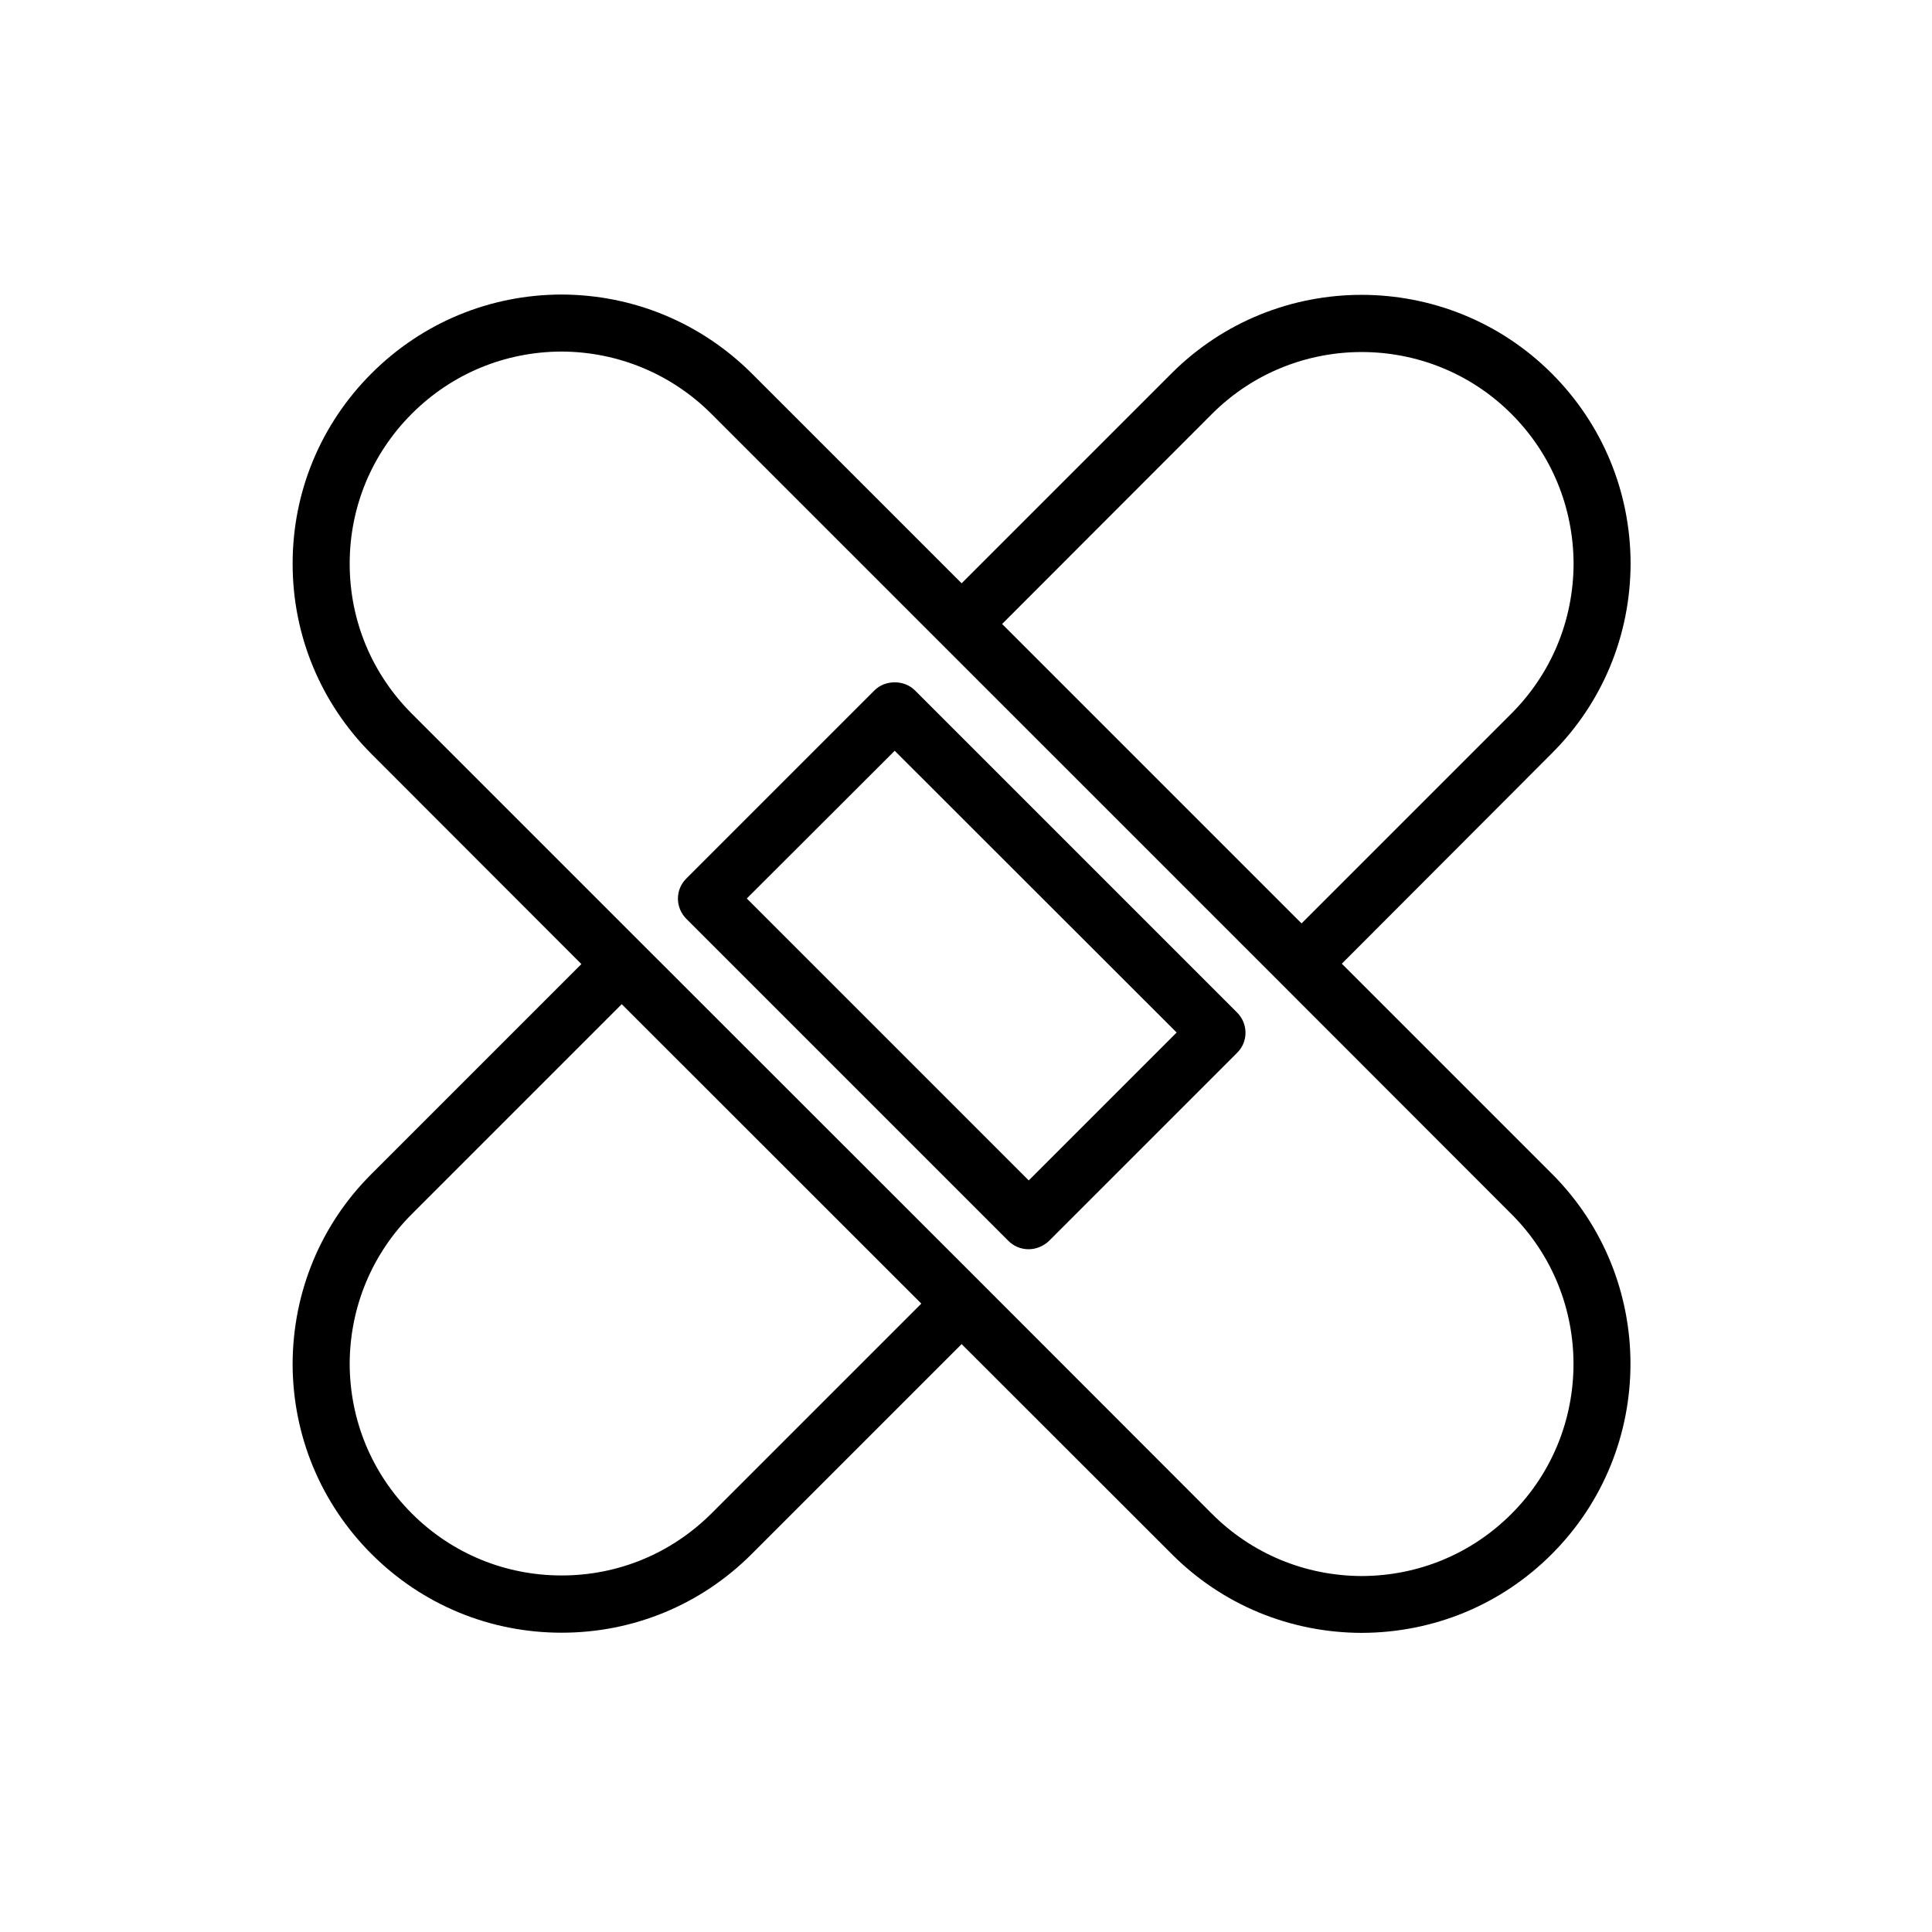
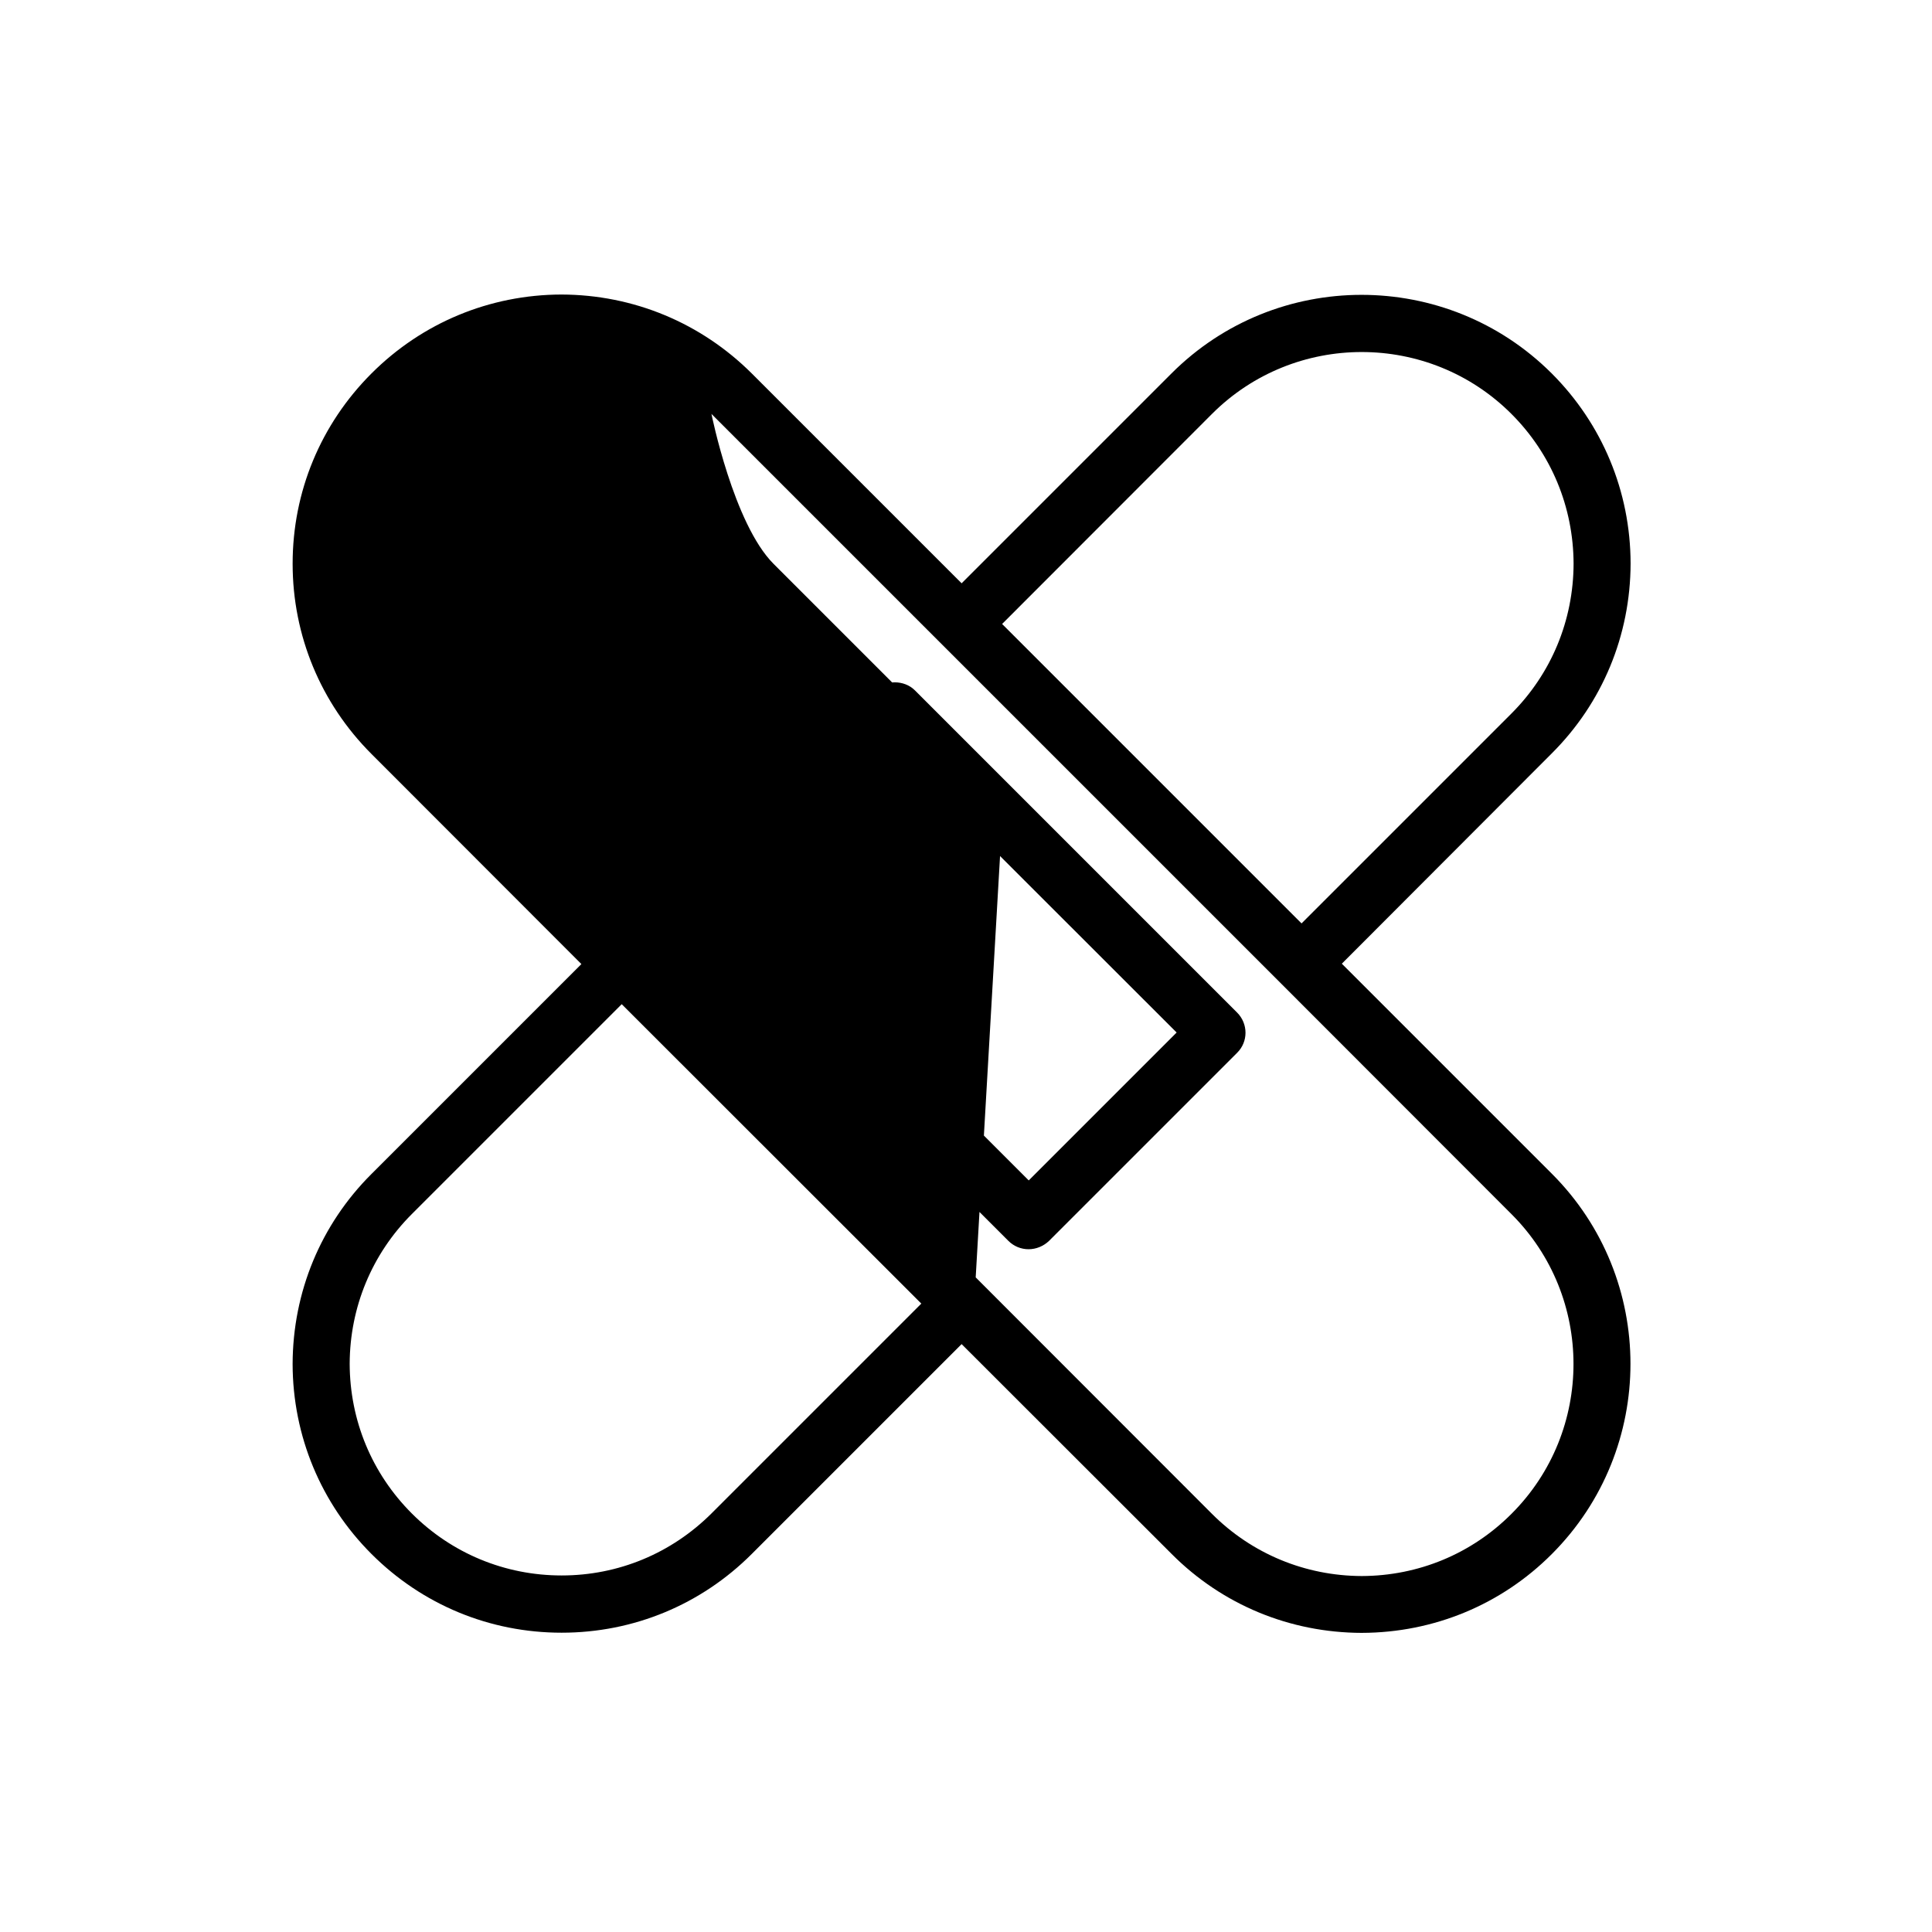
<svg xmlns="http://www.w3.org/2000/svg" fill="#000000" width="800px" height="800px" version="1.1" viewBox="144 144 512 512">
-   <path d="m504.89 576.73c-19.094-0.051-36.98-7.457-50.383-20.906l-55.668-55.621-55.621 55.621c-13.453 13.453-31.336 20.859-50.383 20.859-19.043 0-36.93-7.406-50.383-20.859-13.402-13.402-20.859-31.285-20.906-50.332 0.051-19.094 7.457-36.98 20.906-50.383l55.621-55.621-55.617-55.668c-13.453-13.453-20.906-31.387-20.906-50.43s7.406-36.93 20.906-50.43c13.402-13.402 31.285-20.859 50.332-20.906 19.094 0.051 36.98 7.508 50.43 20.906l55.621 55.621 55.621-55.621c27.762-27.762 72.953-27.762 100.76 0 13.402 13.402 20.859 31.285 20.906 50.332v0.051c-0.051 19.043-7.457 36.93-20.906 50.332l-55.621 55.715 55.672 55.672c27.762 27.762 27.762 72.953 0 100.76-13.402 13.449-31.336 20.855-50.383 20.906zm-102.32-94.211 62.625 62.676c10.578 10.578 24.688 16.426 39.699 16.473 15.012-0.051 29.121-5.894 39.699-16.523 21.867-21.867 21.867-57.484 0-79.352l-60.91-60.961-0.102-0.102-151.04-151.04c-10.578-10.578-24.738-16.473-39.75-16.523-15.012 0.051-29.07 5.894-39.648 16.473-10.629 10.629-16.473 24.738-16.473 39.75s5.844 29.121 16.473 39.75l60.859 60.859c0.051 0.051 0.102 0.051 0.102 0.102zm-93.809-72.398-55.621 55.621c-10.578 10.578-16.426 24.688-16.473 39.699 0.051 15.012 5.894 29.07 16.473 39.648s24.688 16.426 39.699 16.426c15.012 0 29.07-5.844 39.699-16.426l55.621-55.621zm100.81-100.76 79.352 79.352 55.621-55.621c10.578-10.578 16.426-24.688 16.473-39.699-0.051-15.012-5.894-29.121-16.473-39.699-21.867-21.867-57.484-21.867-79.352 0zm7.004 165.7c-2.016 0-3.93-0.805-5.34-2.215l-85.348-85.348c-2.973-2.973-2.973-7.758 0-10.68l49.879-49.879c2.82-2.82 7.859-2.82 10.68 0l85.395 85.395c2.973 2.973 2.973 7.758 0 10.68l-49.879 49.879c-1.457 1.363-3.371 2.168-5.387 2.168zm-74.664-92.953 74.715 74.715 39.195-39.195-74.715-74.664z" />
+   <path d="m504.89 576.73c-19.094-0.051-36.98-7.457-50.383-20.906l-55.668-55.621-55.621 55.621c-13.453 13.453-31.336 20.859-50.383 20.859-19.043 0-36.93-7.406-50.383-20.859-13.402-13.402-20.859-31.285-20.906-50.332 0.051-19.094 7.457-36.98 20.906-50.383l55.621-55.621-55.617-55.668c-13.453-13.453-20.906-31.387-20.906-50.43s7.406-36.93 20.906-50.43c13.402-13.402 31.285-20.859 50.332-20.906 19.094 0.051 36.98 7.508 50.43 20.906l55.621 55.621 55.621-55.621c27.762-27.762 72.953-27.762 100.76 0 13.402 13.402 20.859 31.285 20.906 50.332v0.051c-0.051 19.043-7.457 36.93-20.906 50.332l-55.621 55.715 55.672 55.672c27.762 27.762 27.762 72.953 0 100.76-13.402 13.449-31.336 20.855-50.383 20.906zm-102.32-94.211 62.625 62.676c10.578 10.578 24.688 16.426 39.699 16.473 15.012-0.051 29.121-5.894 39.699-16.523 21.867-21.867 21.867-57.484 0-79.352l-60.91-60.961-0.102-0.102-151.04-151.04s5.844 29.121 16.473 39.75l60.859 60.859c0.051 0.051 0.102 0.051 0.102 0.102zm-93.809-72.398-55.621 55.621c-10.578 10.578-16.426 24.688-16.473 39.699 0.051 15.012 5.894 29.07 16.473 39.648s24.688 16.426 39.699 16.426c15.012 0 29.07-5.844 39.699-16.426l55.621-55.621zm100.81-100.76 79.352 79.352 55.621-55.621c10.578-10.578 16.426-24.688 16.473-39.699-0.051-15.012-5.894-29.121-16.473-39.699-21.867-21.867-57.484-21.867-79.352 0zm7.004 165.7c-2.016 0-3.93-0.805-5.34-2.215l-85.348-85.348c-2.973-2.973-2.973-7.758 0-10.68l49.879-49.879c2.82-2.82 7.859-2.82 10.68 0l85.395 85.395c2.973 2.973 2.973 7.758 0 10.68l-49.879 49.879c-1.457 1.363-3.371 2.168-5.387 2.168zm-74.664-92.953 74.715 74.715 39.195-39.195-74.715-74.664z" />
</svg>